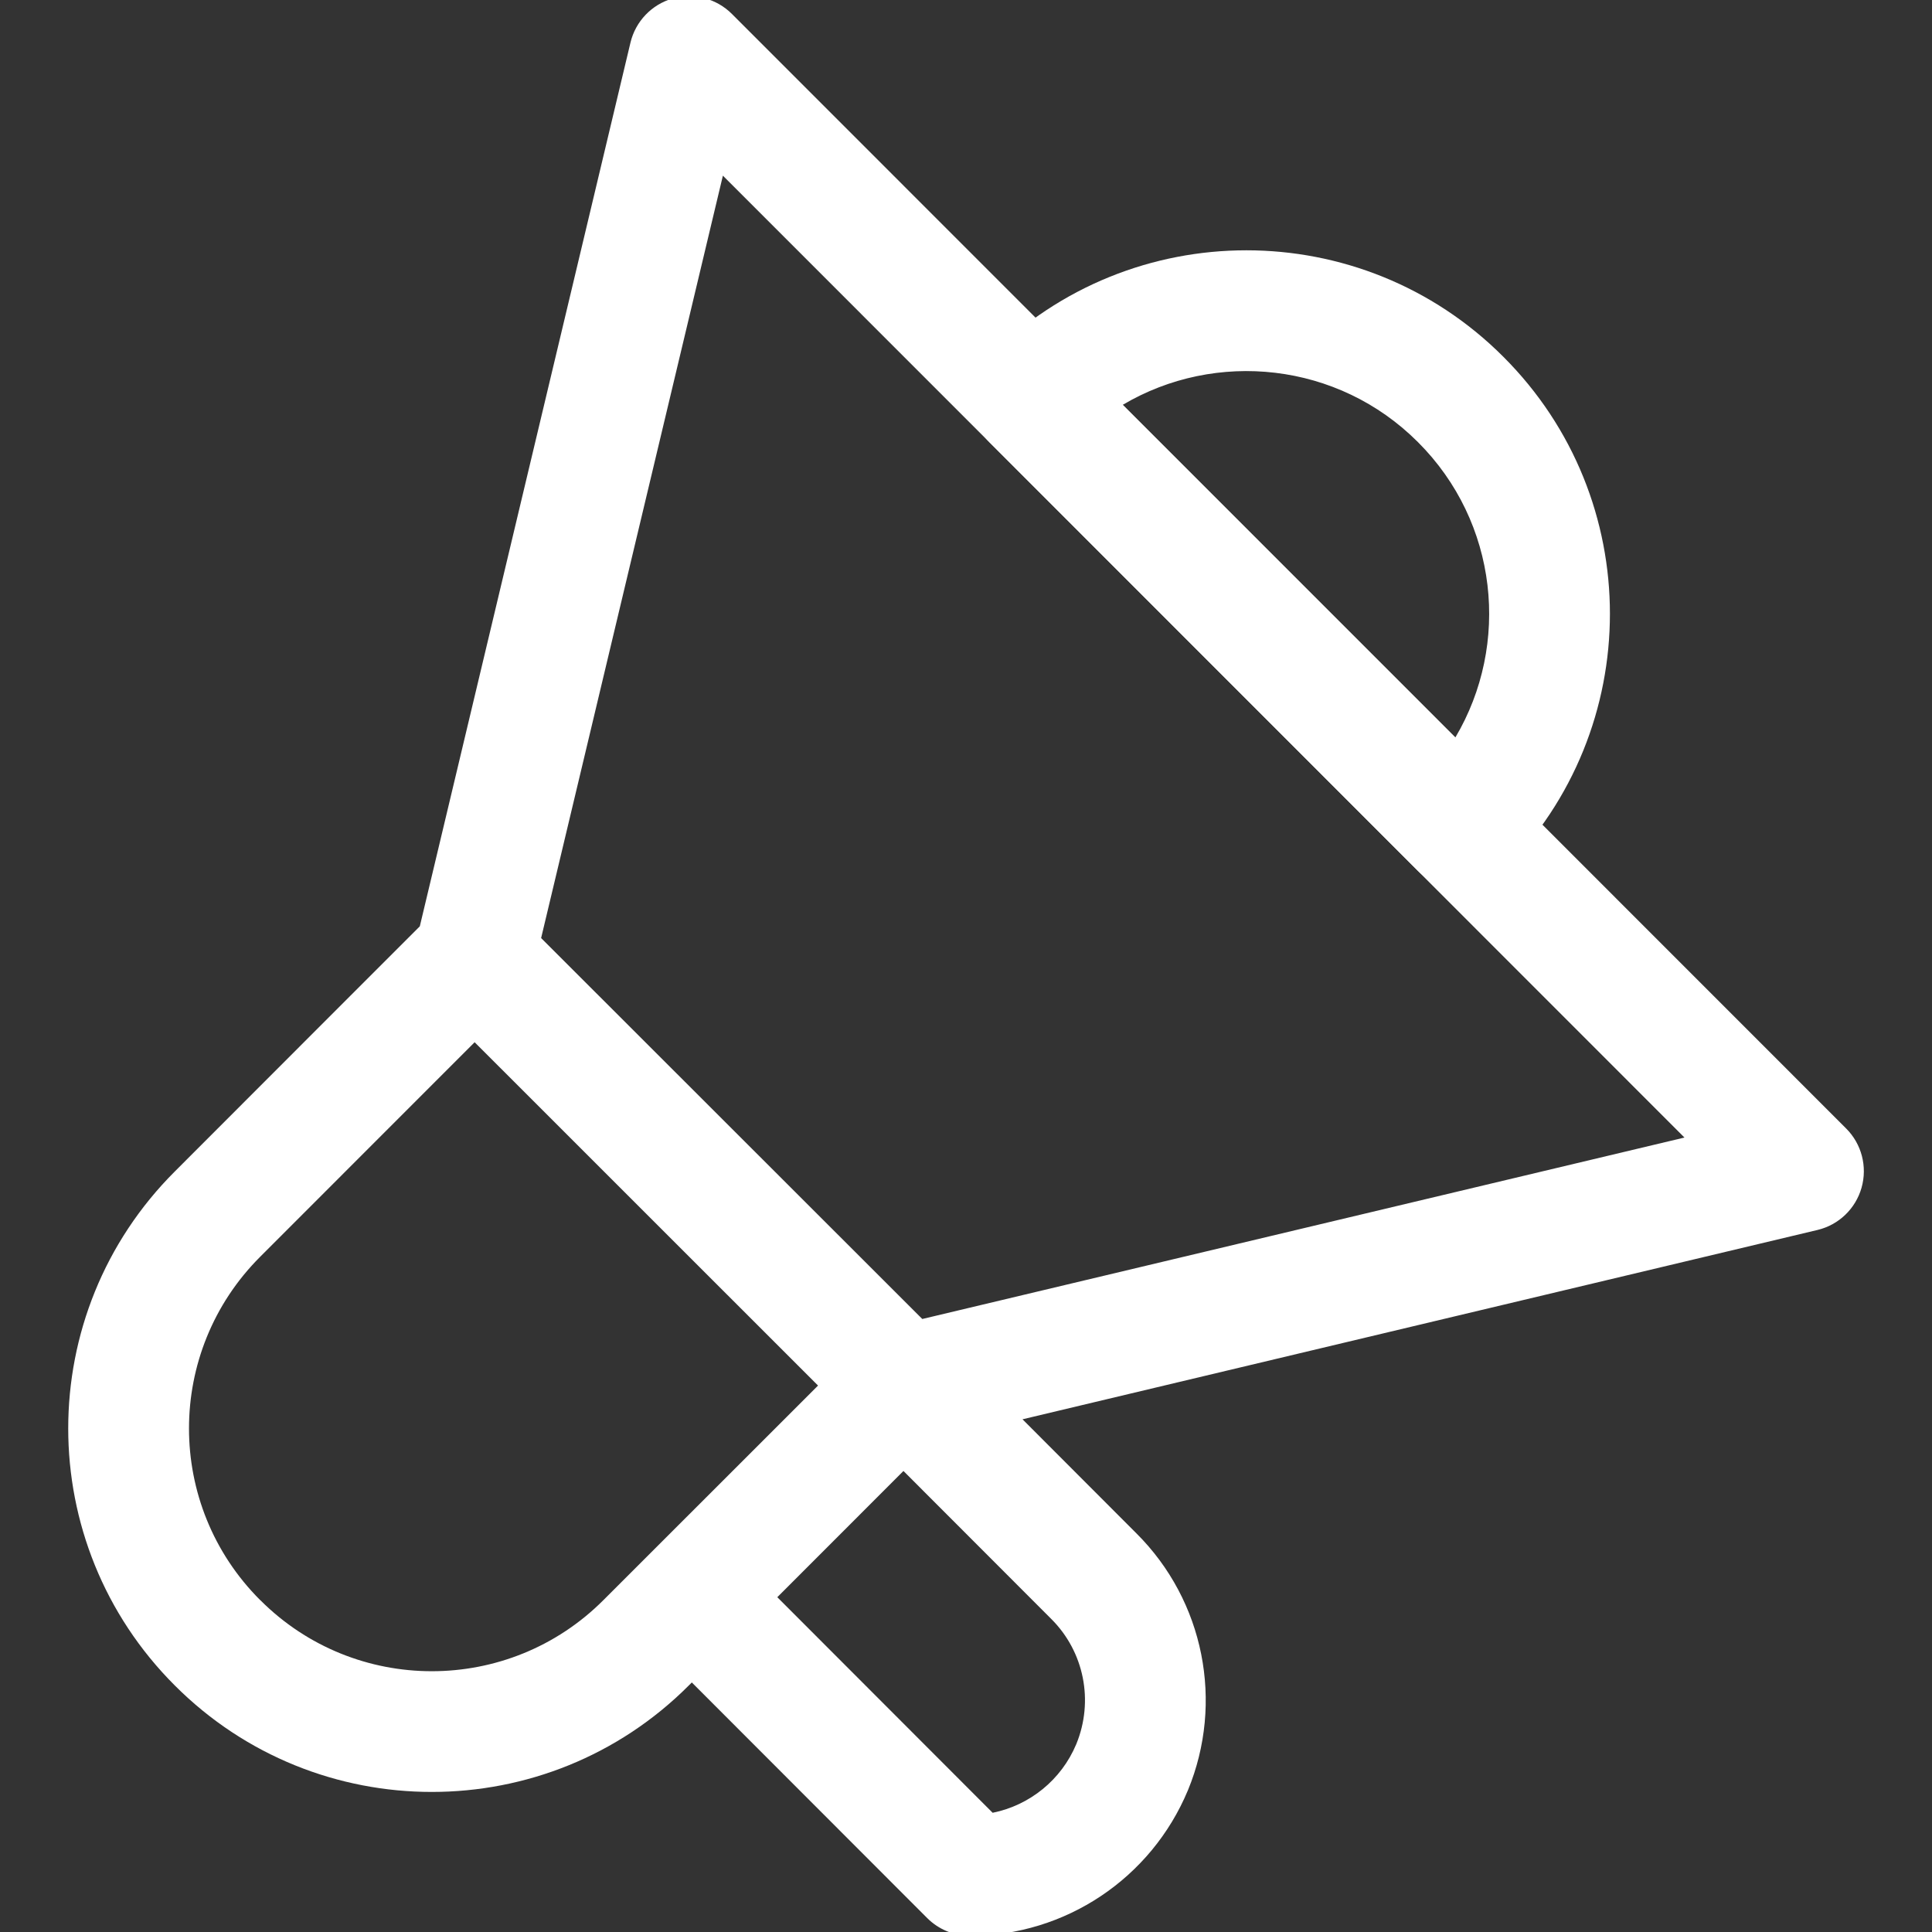
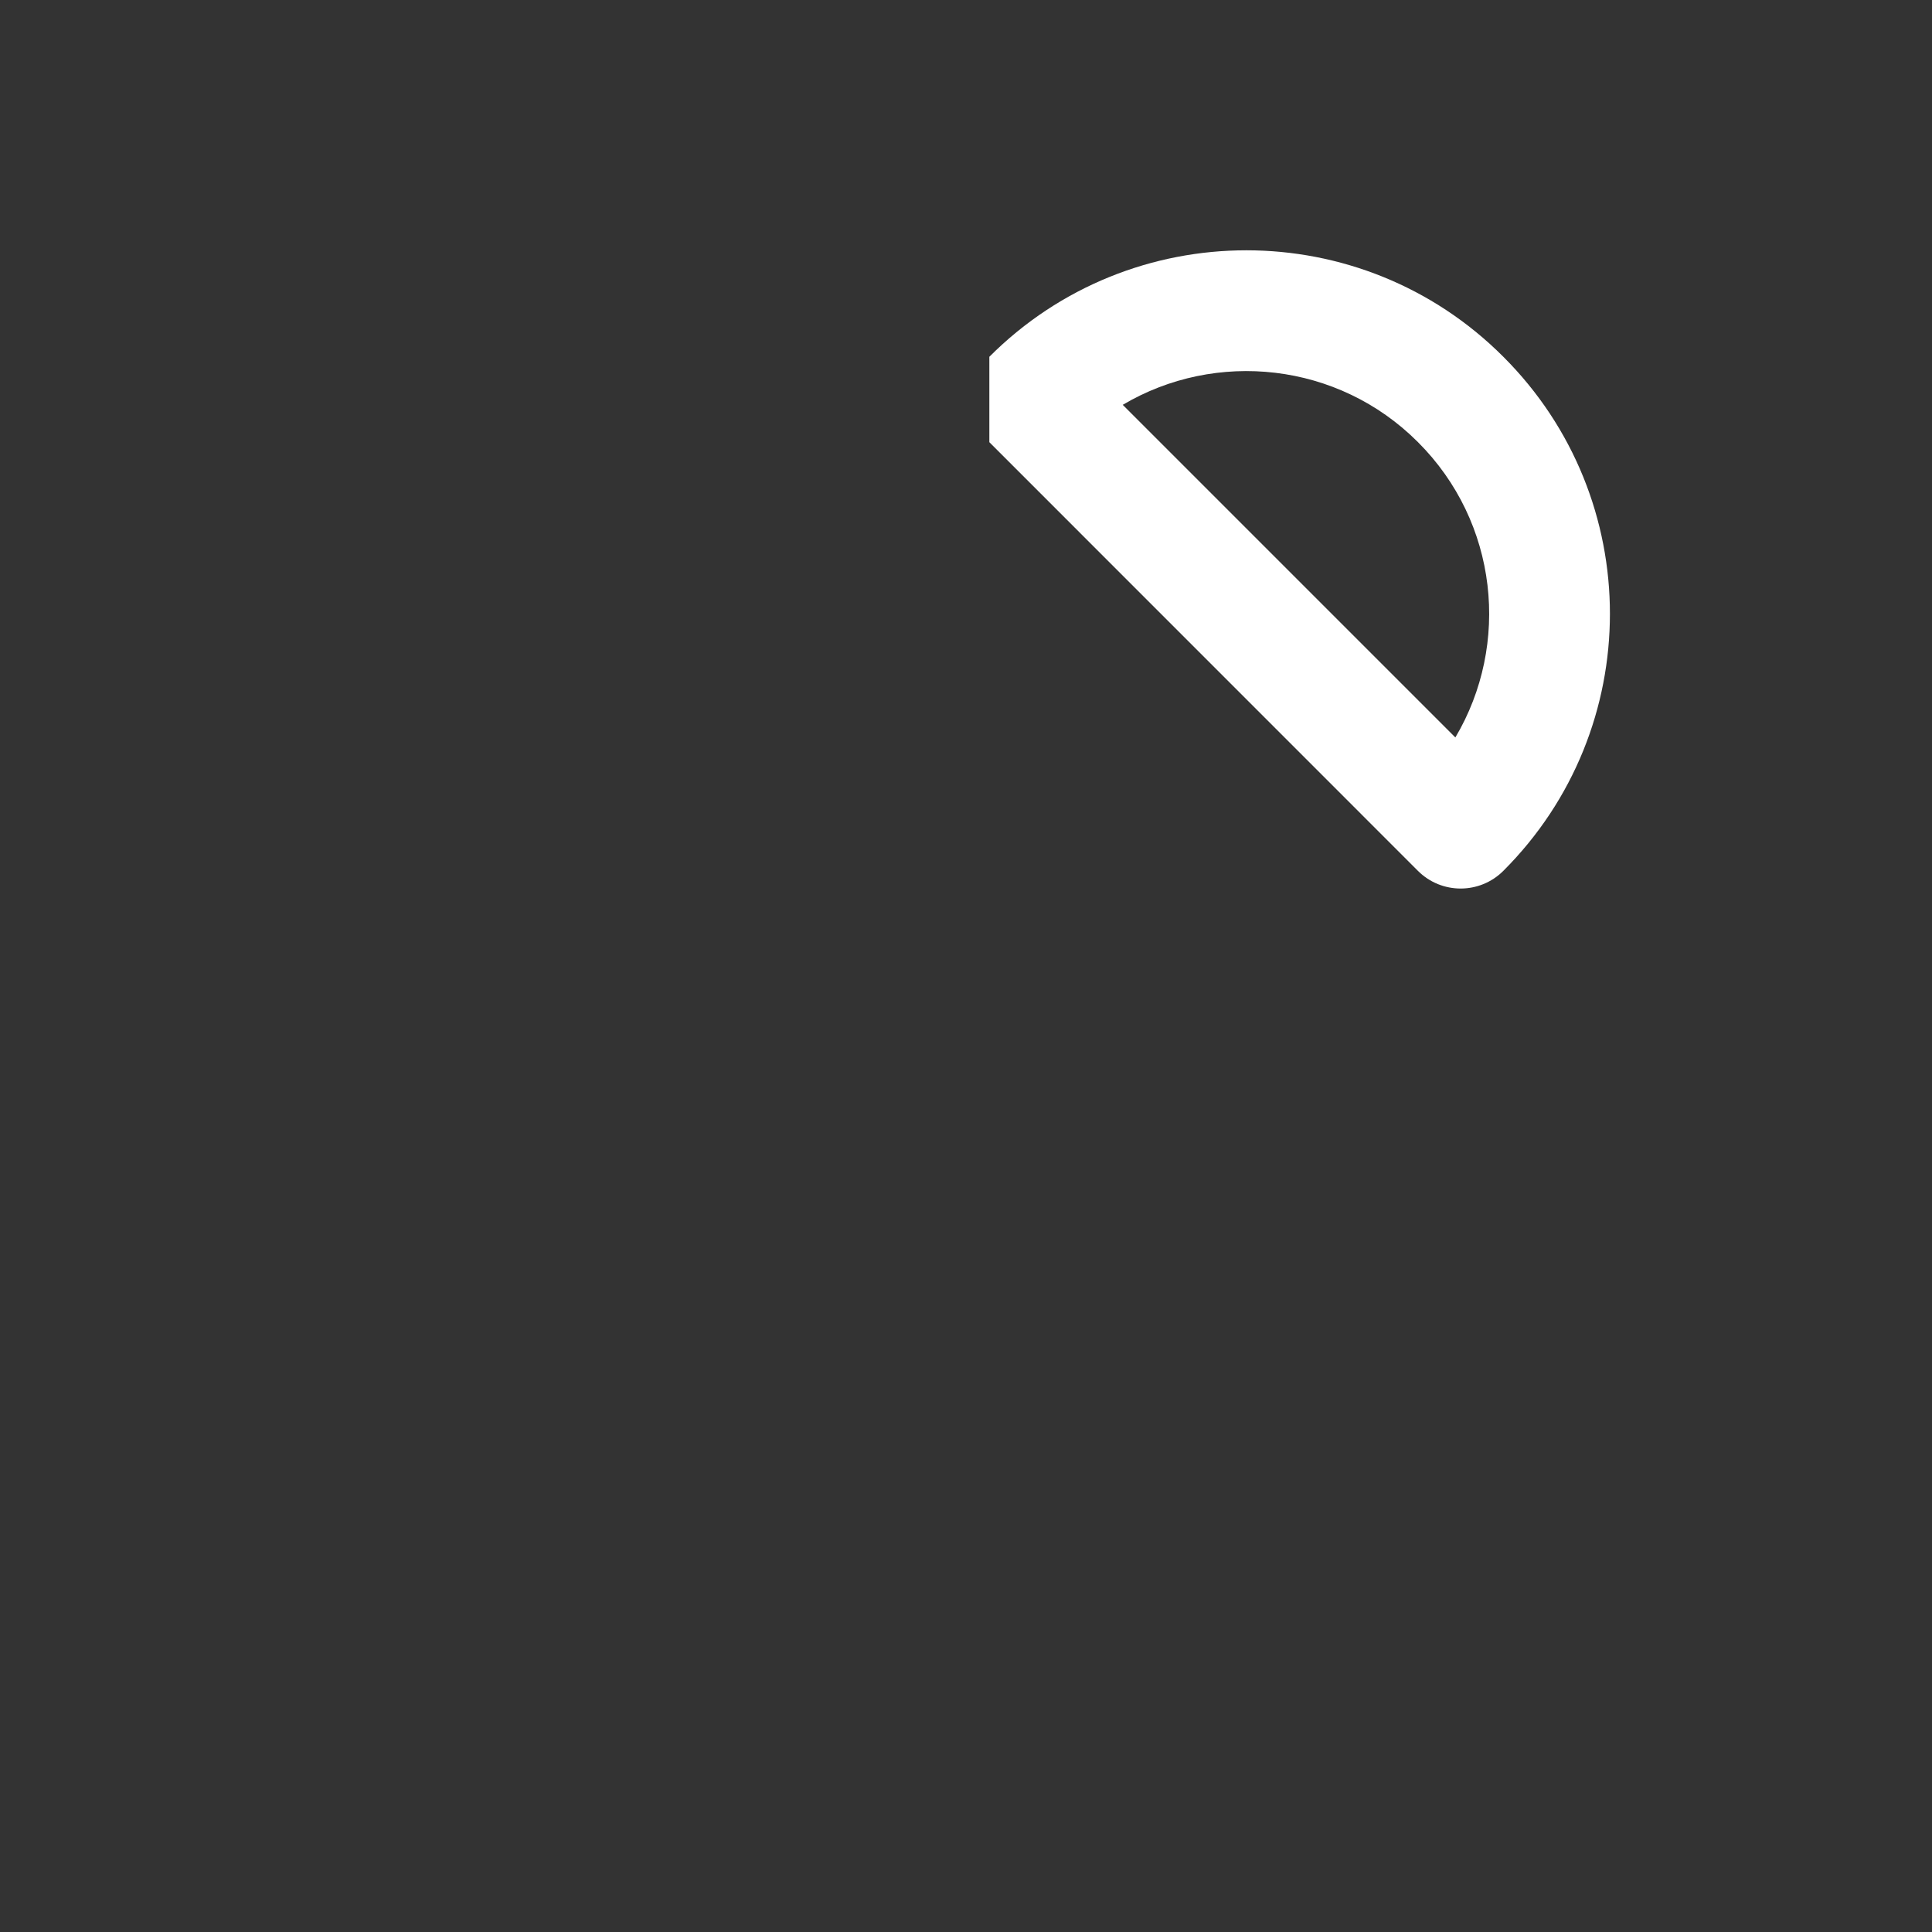
<svg xmlns="http://www.w3.org/2000/svg" width="24" height="24" viewBox="0 0 24 24" fill="none">
  <rect x="0" y="0" width="24" height="24" fill="#333333" stroke="none" />
  <g clip-path="url(#clip0_2339_1799)">
-     <path fill-rule="evenodd" clip-rule="evenodd" d="M8.357 -0.019C8.619 -0.092 8.9 -0.019 9.092 0.173L22.934 14.019C23.126 14.211 23.199 14.492 23.125 14.754C23.051 15.015 22.842 15.216 22.578 15.279L12.702 17.631L14.118 19.049C14.118 19.049 14.118 19.049 14.118 19.049C14.959 19.887 15.207 21.147 14.757 22.239L14.756 22.241C14.3 23.334 13.233 24.047 12.049 24.047C11.85 24.047 11.659 23.968 11.518 23.827L8.594 20.9C8.582 20.913 8.569 20.925 8.557 20.937C6.796 22.701 3.933 22.701 2.172 20.938C0.406 19.174 0.406 16.315 2.172 14.552C2.945 13.778 3.744 12.979 4.348 12.374L5.215 11.507L7.832 0.529C7.895 0.265 8.096 0.055 8.357 -0.019ZM6.722 11.653L11.457 16.385L20.925 14.131L8.98 2.182L6.722 11.653ZM10.162 17.212L5.896 12.947L5.409 13.434C4.805 14.039 4.006 14.838 3.232 15.612C2.053 16.79 2.053 18.699 3.232 19.877L3.233 19.877C4.408 21.055 6.32 21.055 7.496 19.877C8.27 19.103 9.069 18.304 9.675 17.699L10.162 17.212ZM11.223 18.273L9.656 19.841L12.331 22.519C12.791 22.426 13.184 22.111 13.37 21.666C13.59 21.131 13.468 20.518 13.059 20.111L13.058 20.11L11.223 18.273Z" fill="#ffffff" />
-     <path fill-rule="evenodd" clip-rule="evenodd" d="M12.29 4.432C14.051 2.669 16.914 2.668 18.675 4.432C20.441 6.195 20.44 9.055 18.675 10.818C18.382 11.111 17.907 11.111 17.614 10.818L12.29 5.493C11.997 5.2 11.997 4.725 12.29 4.432ZM13.947 5.029C15.103 4.344 16.621 4.498 17.614 5.492L17.615 5.493C18.611 6.488 18.765 8.004 18.079 9.161L13.947 5.029Z" fill="#ffffff" />
+     <path fill-rule="evenodd" clip-rule="evenodd" d="M12.29 4.432C14.051 2.669 16.914 2.668 18.675 4.432C20.441 6.195 20.44 9.055 18.675 10.818C18.382 11.111 17.907 11.111 17.614 10.818L12.29 5.493ZM13.947 5.029C15.103 4.344 16.621 4.498 17.614 5.492L17.615 5.493C18.611 6.488 18.765 8.004 18.079 9.161L13.947 5.029Z" fill="#ffffff" />
  </g>
  <defs>
    <clipPath id="clip0_2339_1799">
      <rect width="24" height="24" fill="white" />
    </clipPath>
  </defs>
</svg>